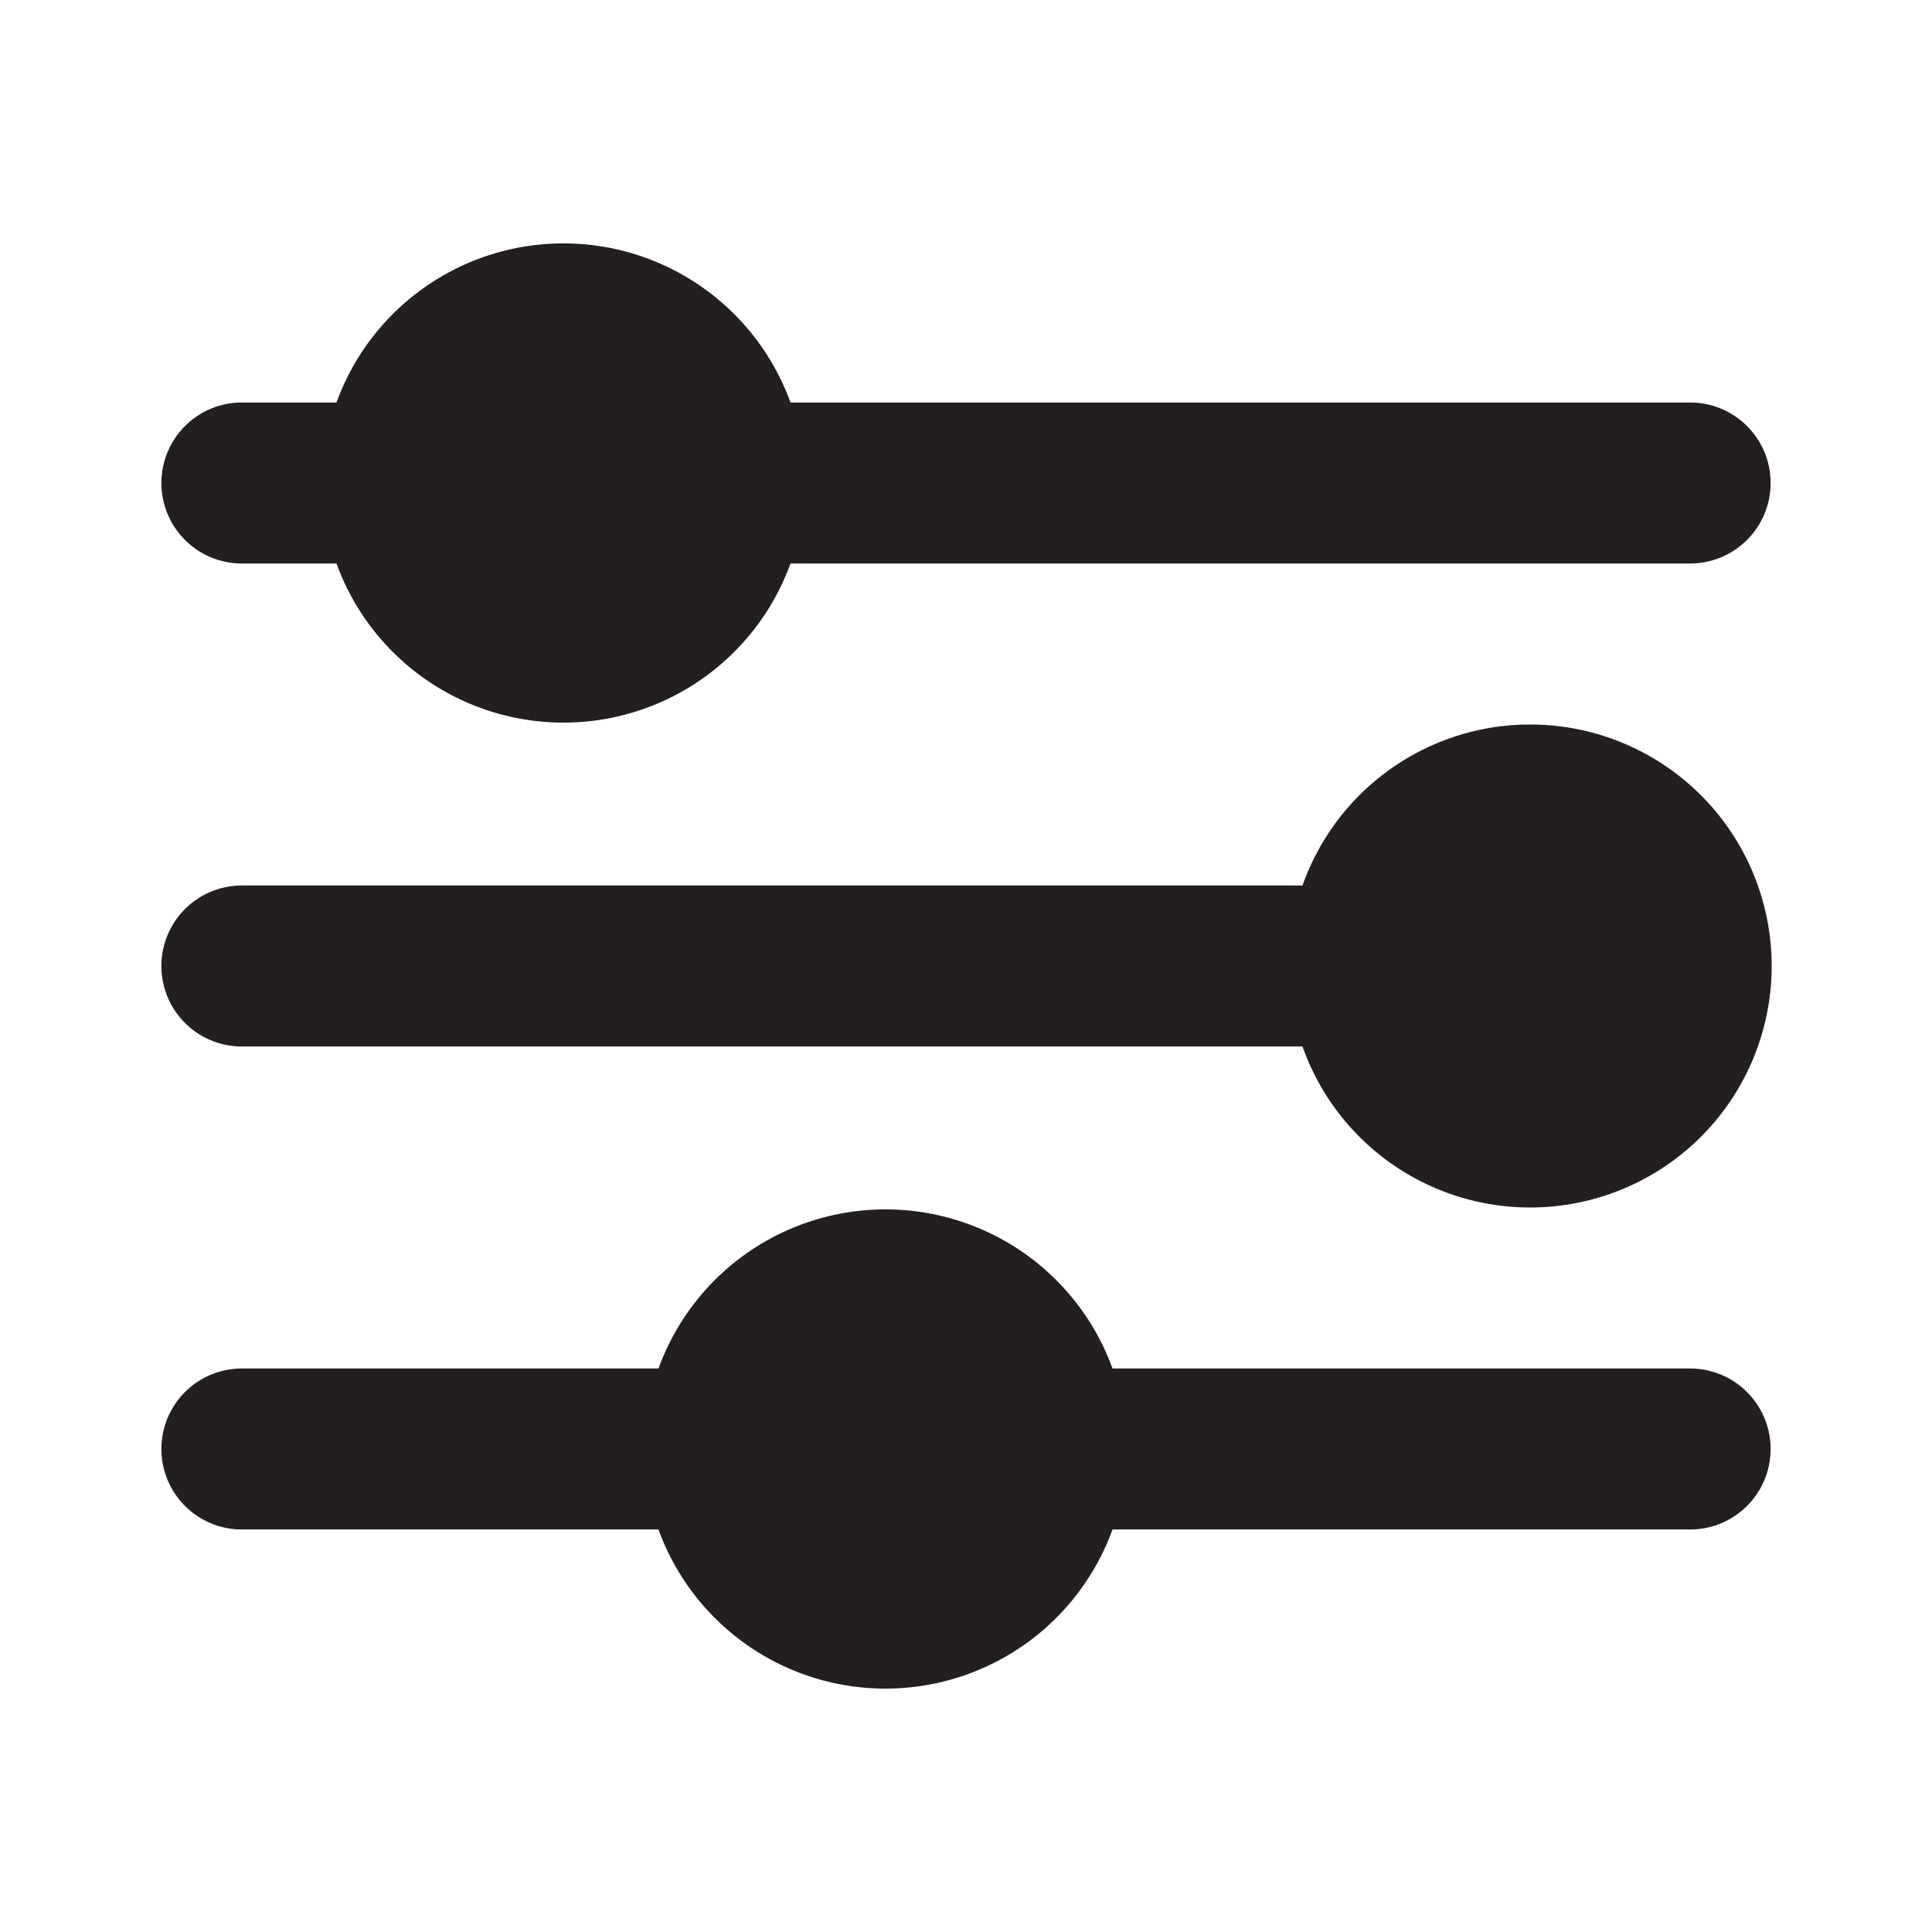
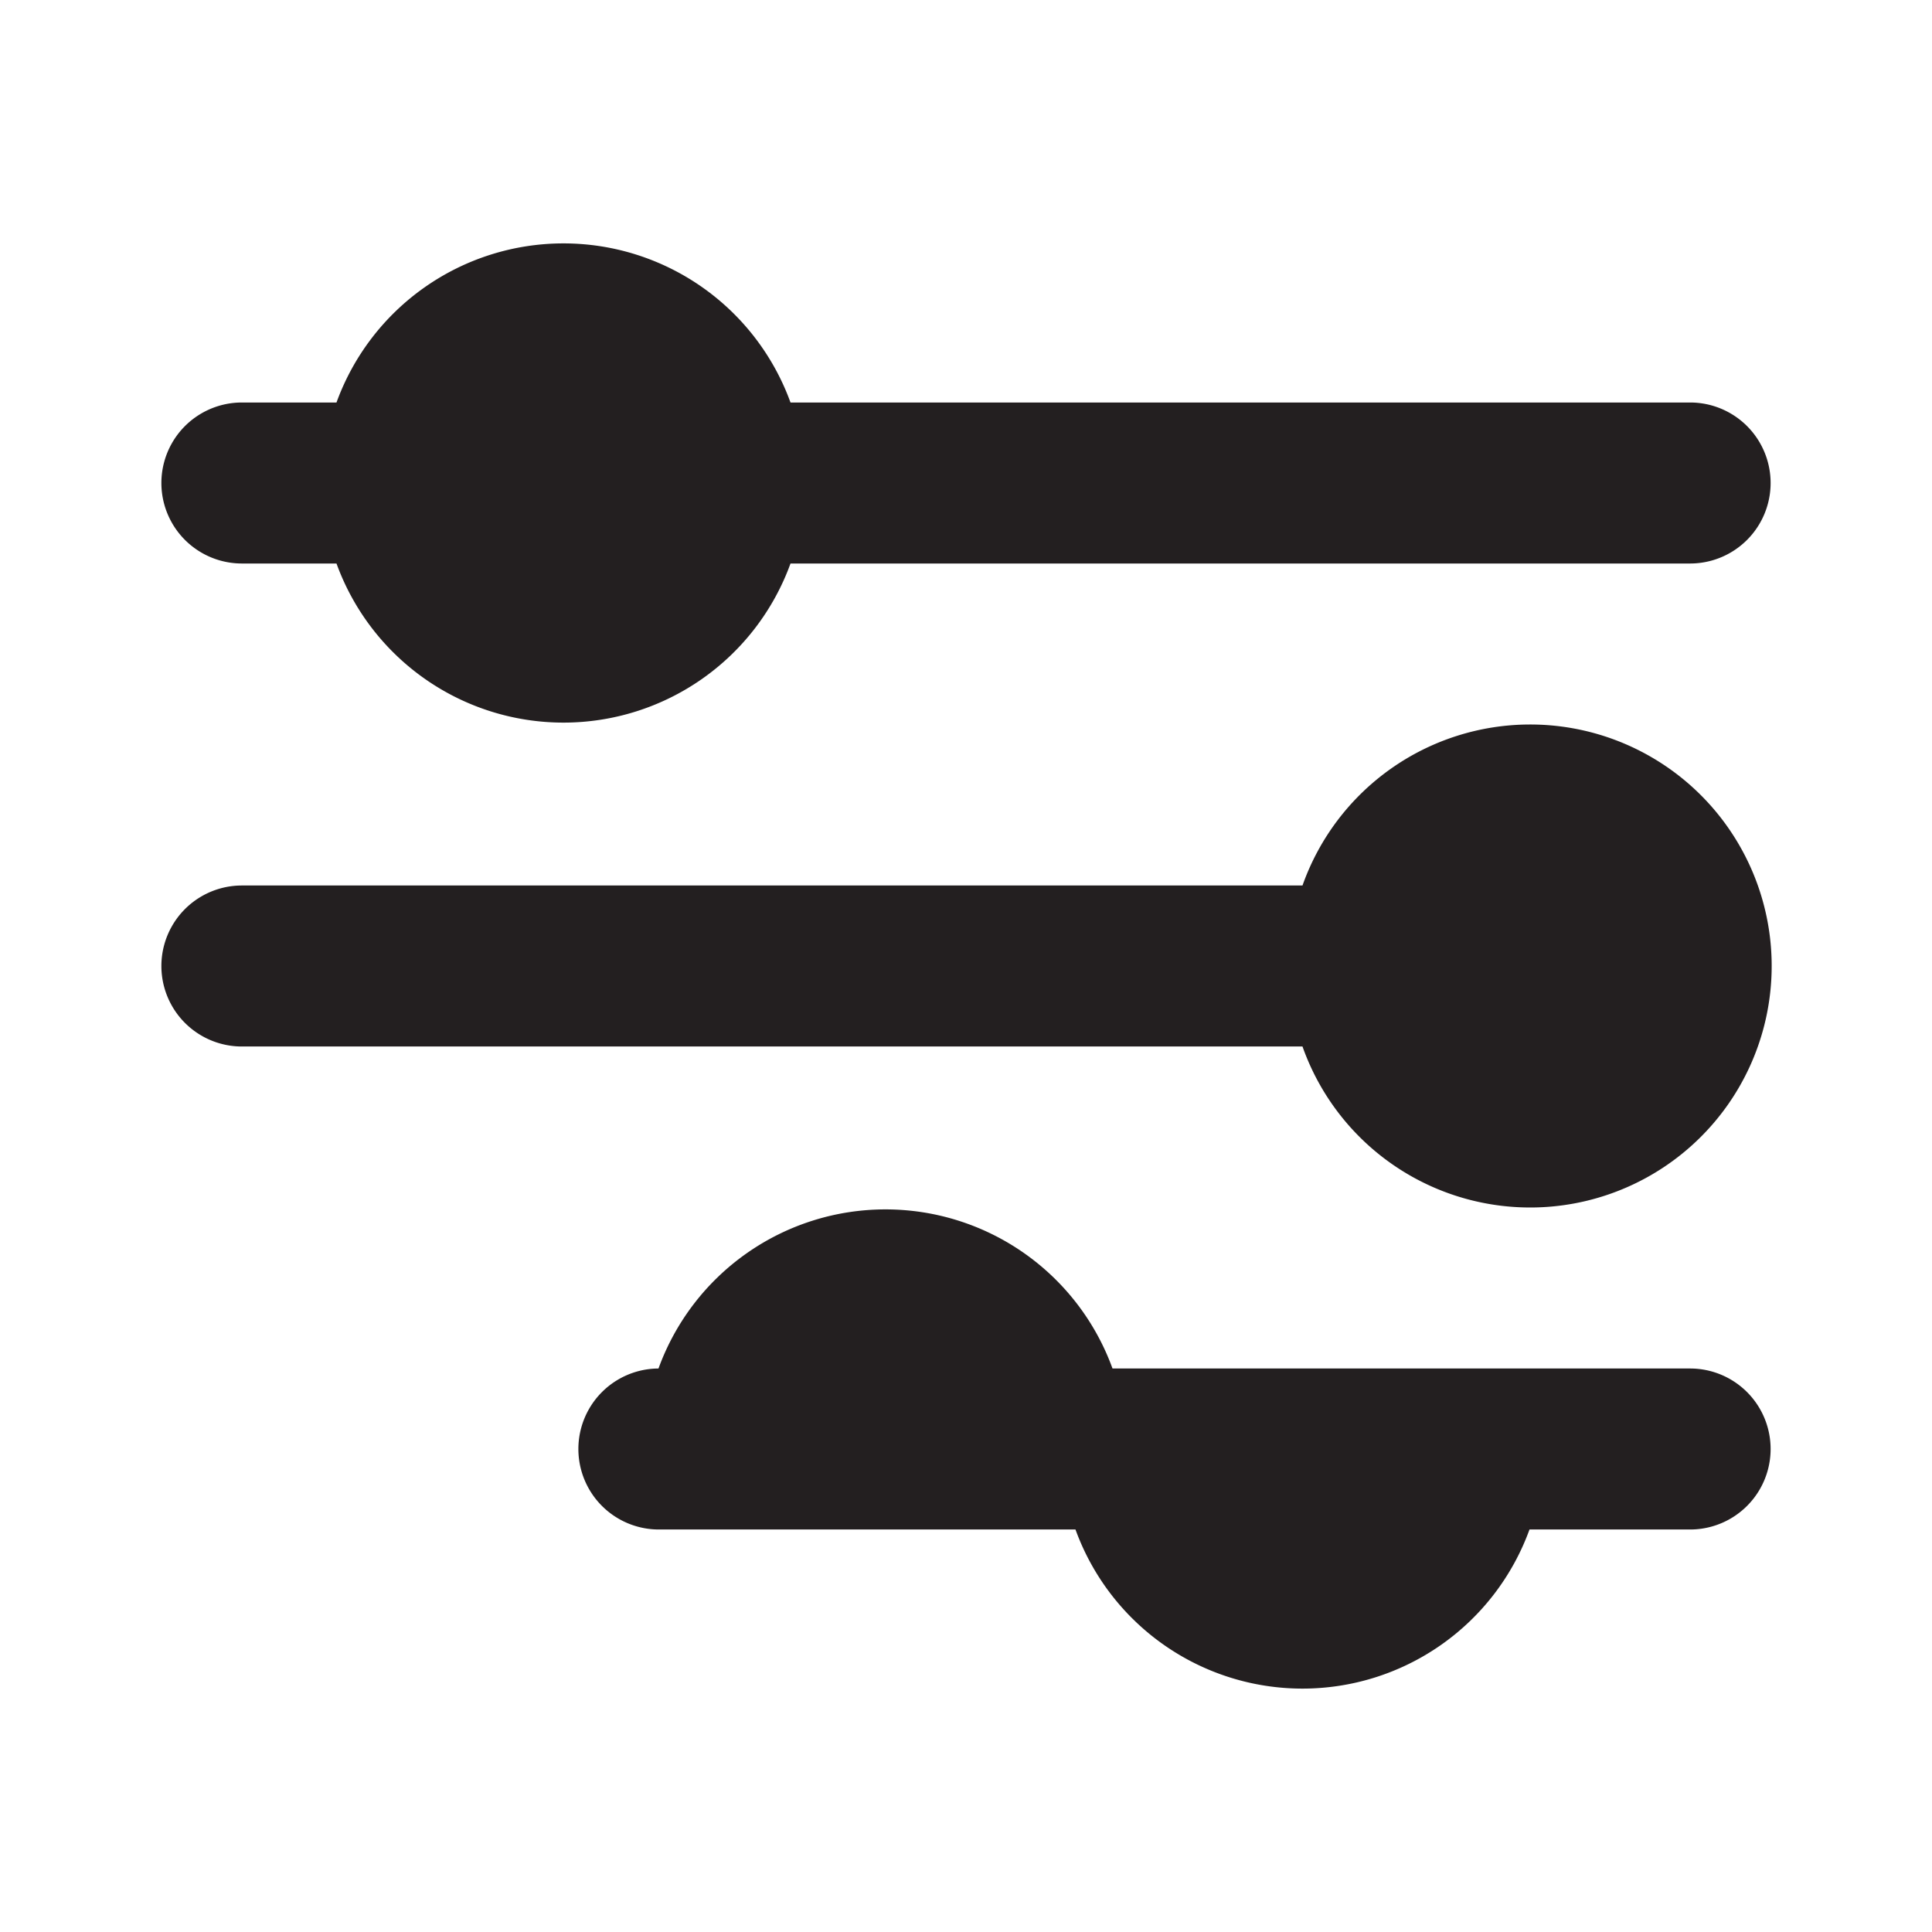
<svg xmlns="http://www.w3.org/2000/svg" t="1726920433069" class="icon" viewBox="0 0 1024 1024" version="1.1" p-id="18062" width="200" height="200">
-   <path d="M810.667 384a128 128 0 0 0-120.32 85.333H128a42.667 42.667 0 0 0 0 85.333h562.347A128 128 0 1 0 810.667 384zM128 298.667h50.347a128 128 0 0 0 240.64 0H896a42.667 42.667 0 0 0 0-85.333H418.987a128 128 0 0 0-240.64 0H128a42.667 42.667 0 0 0 0 85.333zM896 725.333h-306.347a128 128 0 0 0-240.64 0H128a42.667 42.667 0 0 0 0 85.333h221.013a128 128 0 0 0 240.64 0H896a42.667 42.667 0 0 0 0-85.333z" fill="#231F20" p-id="18063" />
+   <path d="M810.667 384a128 128 0 0 0-120.32 85.333H128a42.667 42.667 0 0 0 0 85.333h562.347A128 128 0 1 0 810.667 384zM128 298.667h50.347a128 128 0 0 0 240.64 0H896a42.667 42.667 0 0 0 0-85.333H418.987a128 128 0 0 0-240.64 0H128a42.667 42.667 0 0 0 0 85.333zM896 725.333h-306.347a128 128 0 0 0-240.64 0a42.667 42.667 0 0 0 0 85.333h221.013a128 128 0 0 0 240.64 0H896a42.667 42.667 0 0 0 0-85.333z" fill="#231F20" p-id="18063" />
</svg>